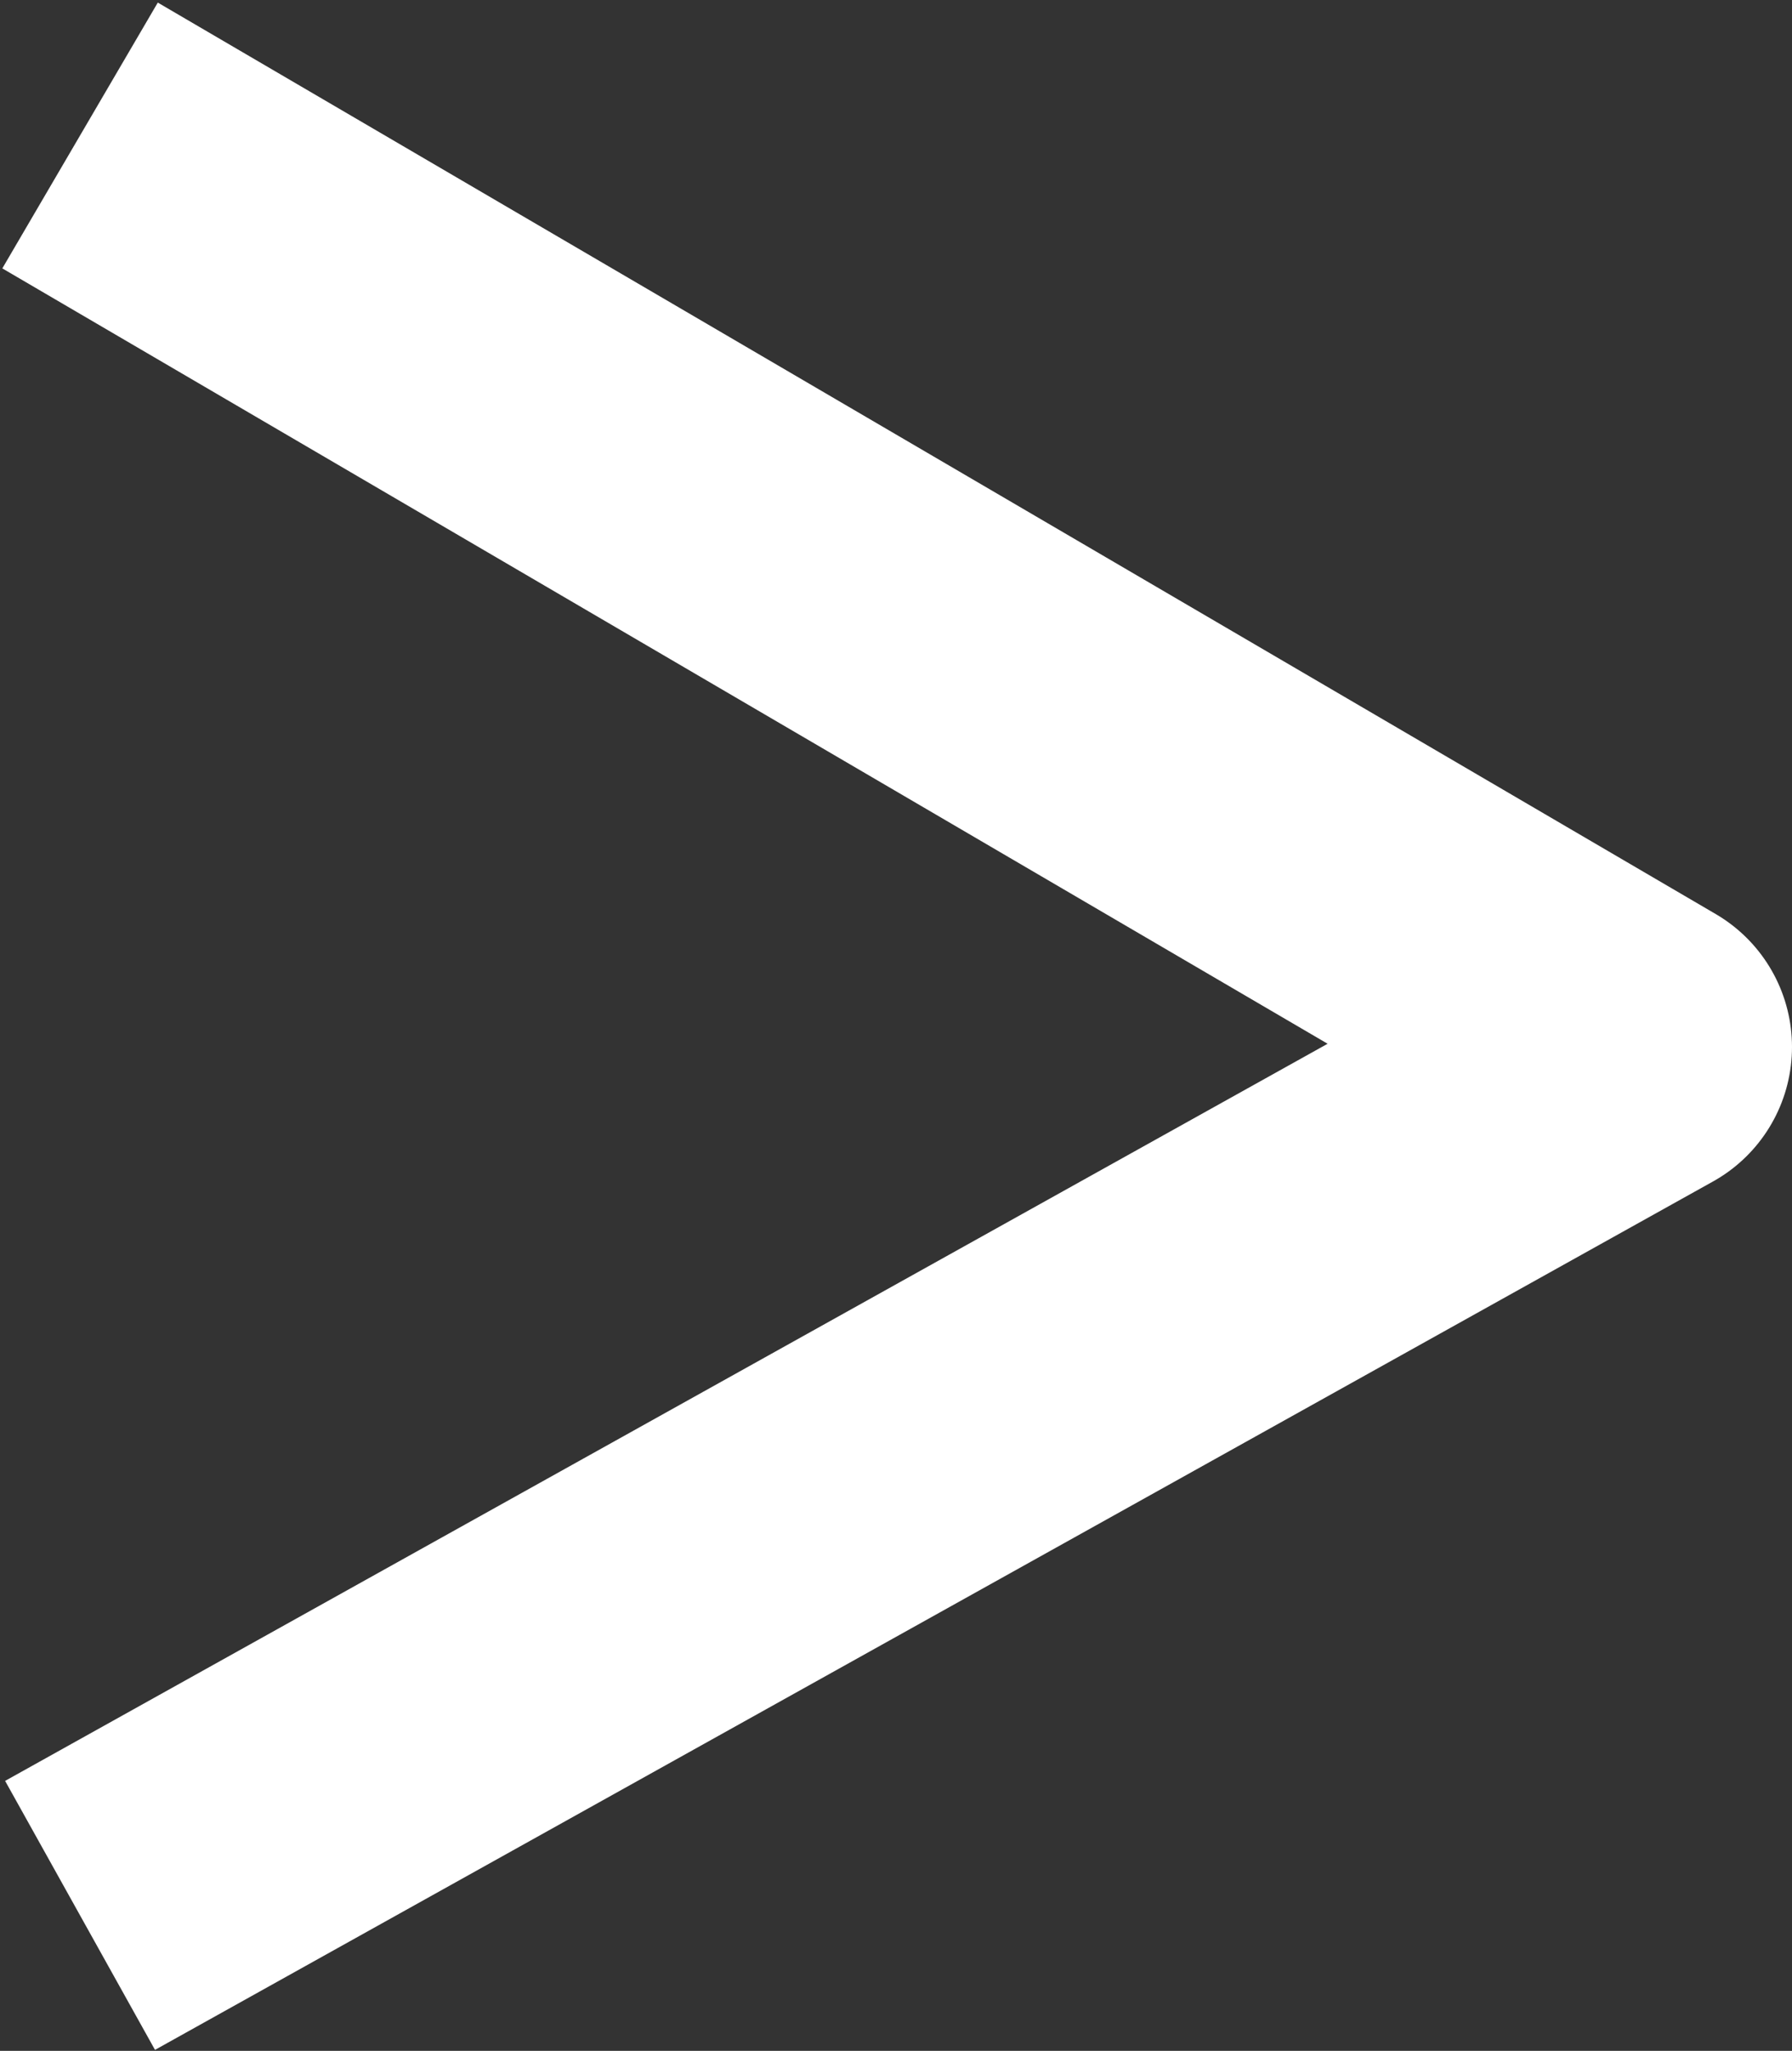
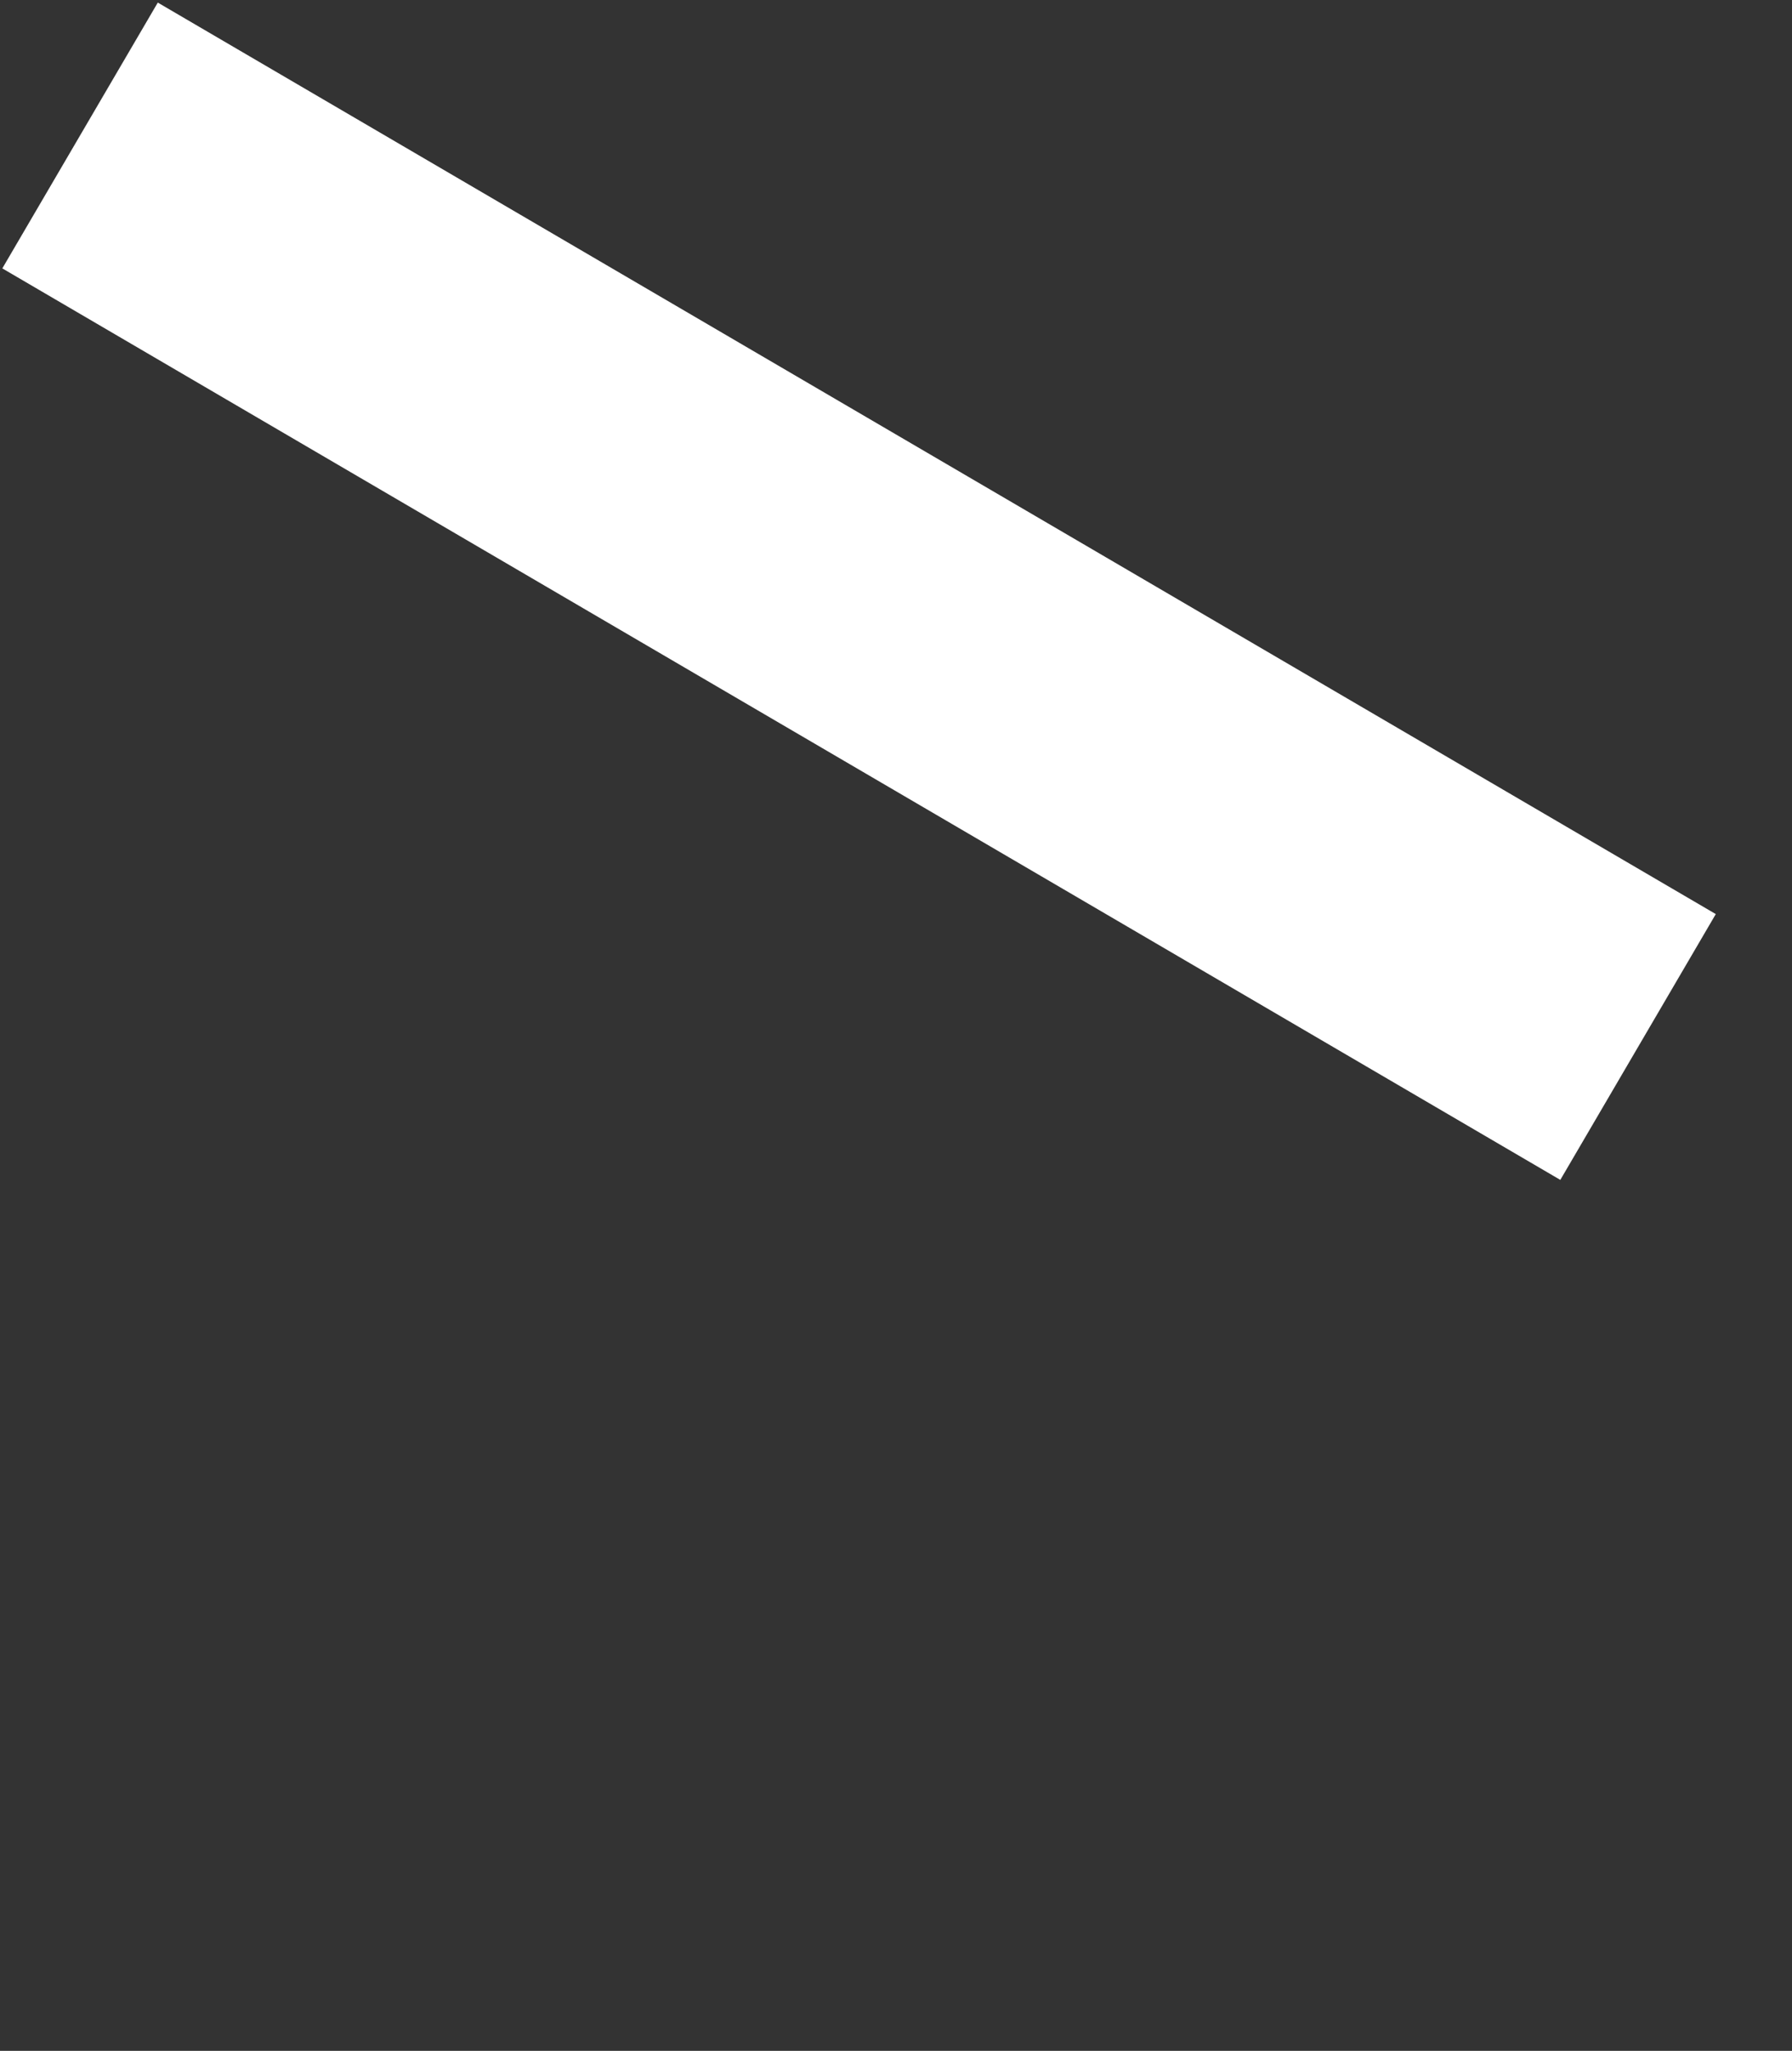
<svg xmlns="http://www.w3.org/2000/svg" version="1.1" id="レイヤー_1" x="0px" y="0px" viewBox="0 0 29.1 33.3" style="enable-background:new 0 0 29.1 33.3;" xml:space="preserve">
  <rect x="0" y="0" width="29.1" height="33.3" fill="#333333" stroke="none" />
  <style type="text/css">
	.st0{fill:none;stroke:#FFFFFF;stroke-width:5;stroke-linejoin:round;}
</style>
-   <path id="パス_223" class="st0" d="M1.3,2.2L26.6,17L1.3,31.1" />
+   <path id="パス_223" class="st0" d="M1.3,2.2L26.6,17" />
</svg>